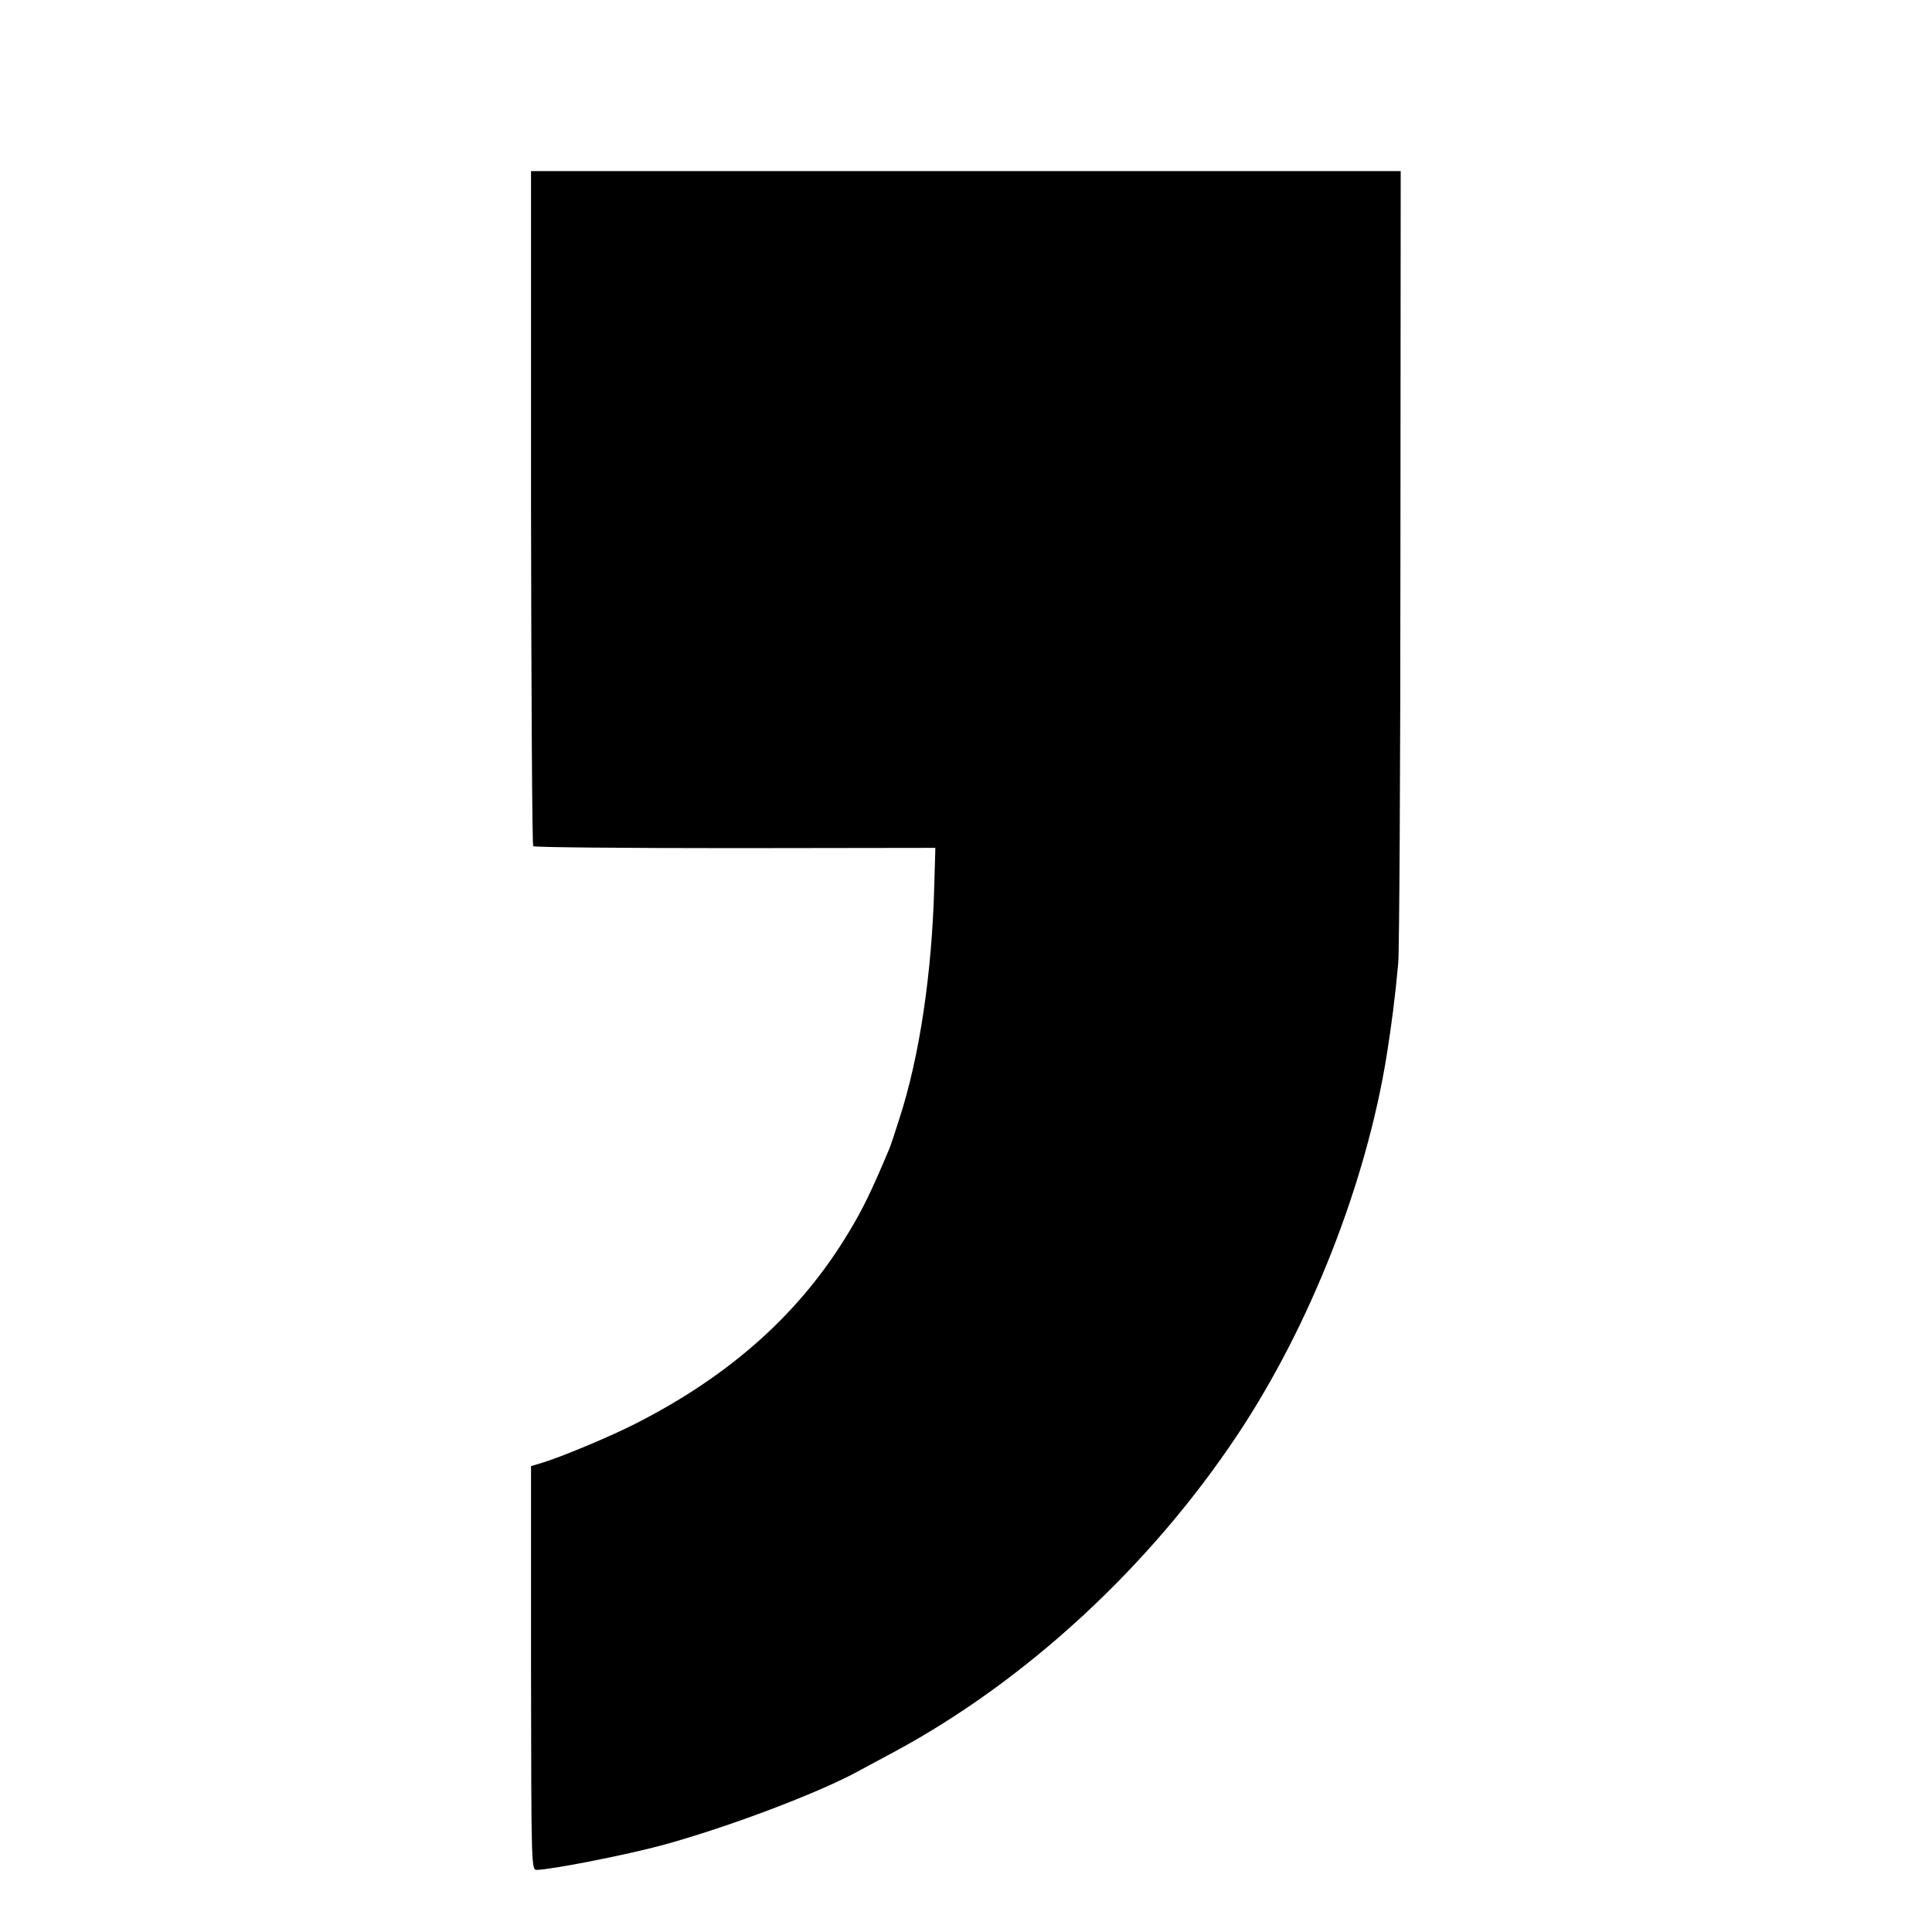
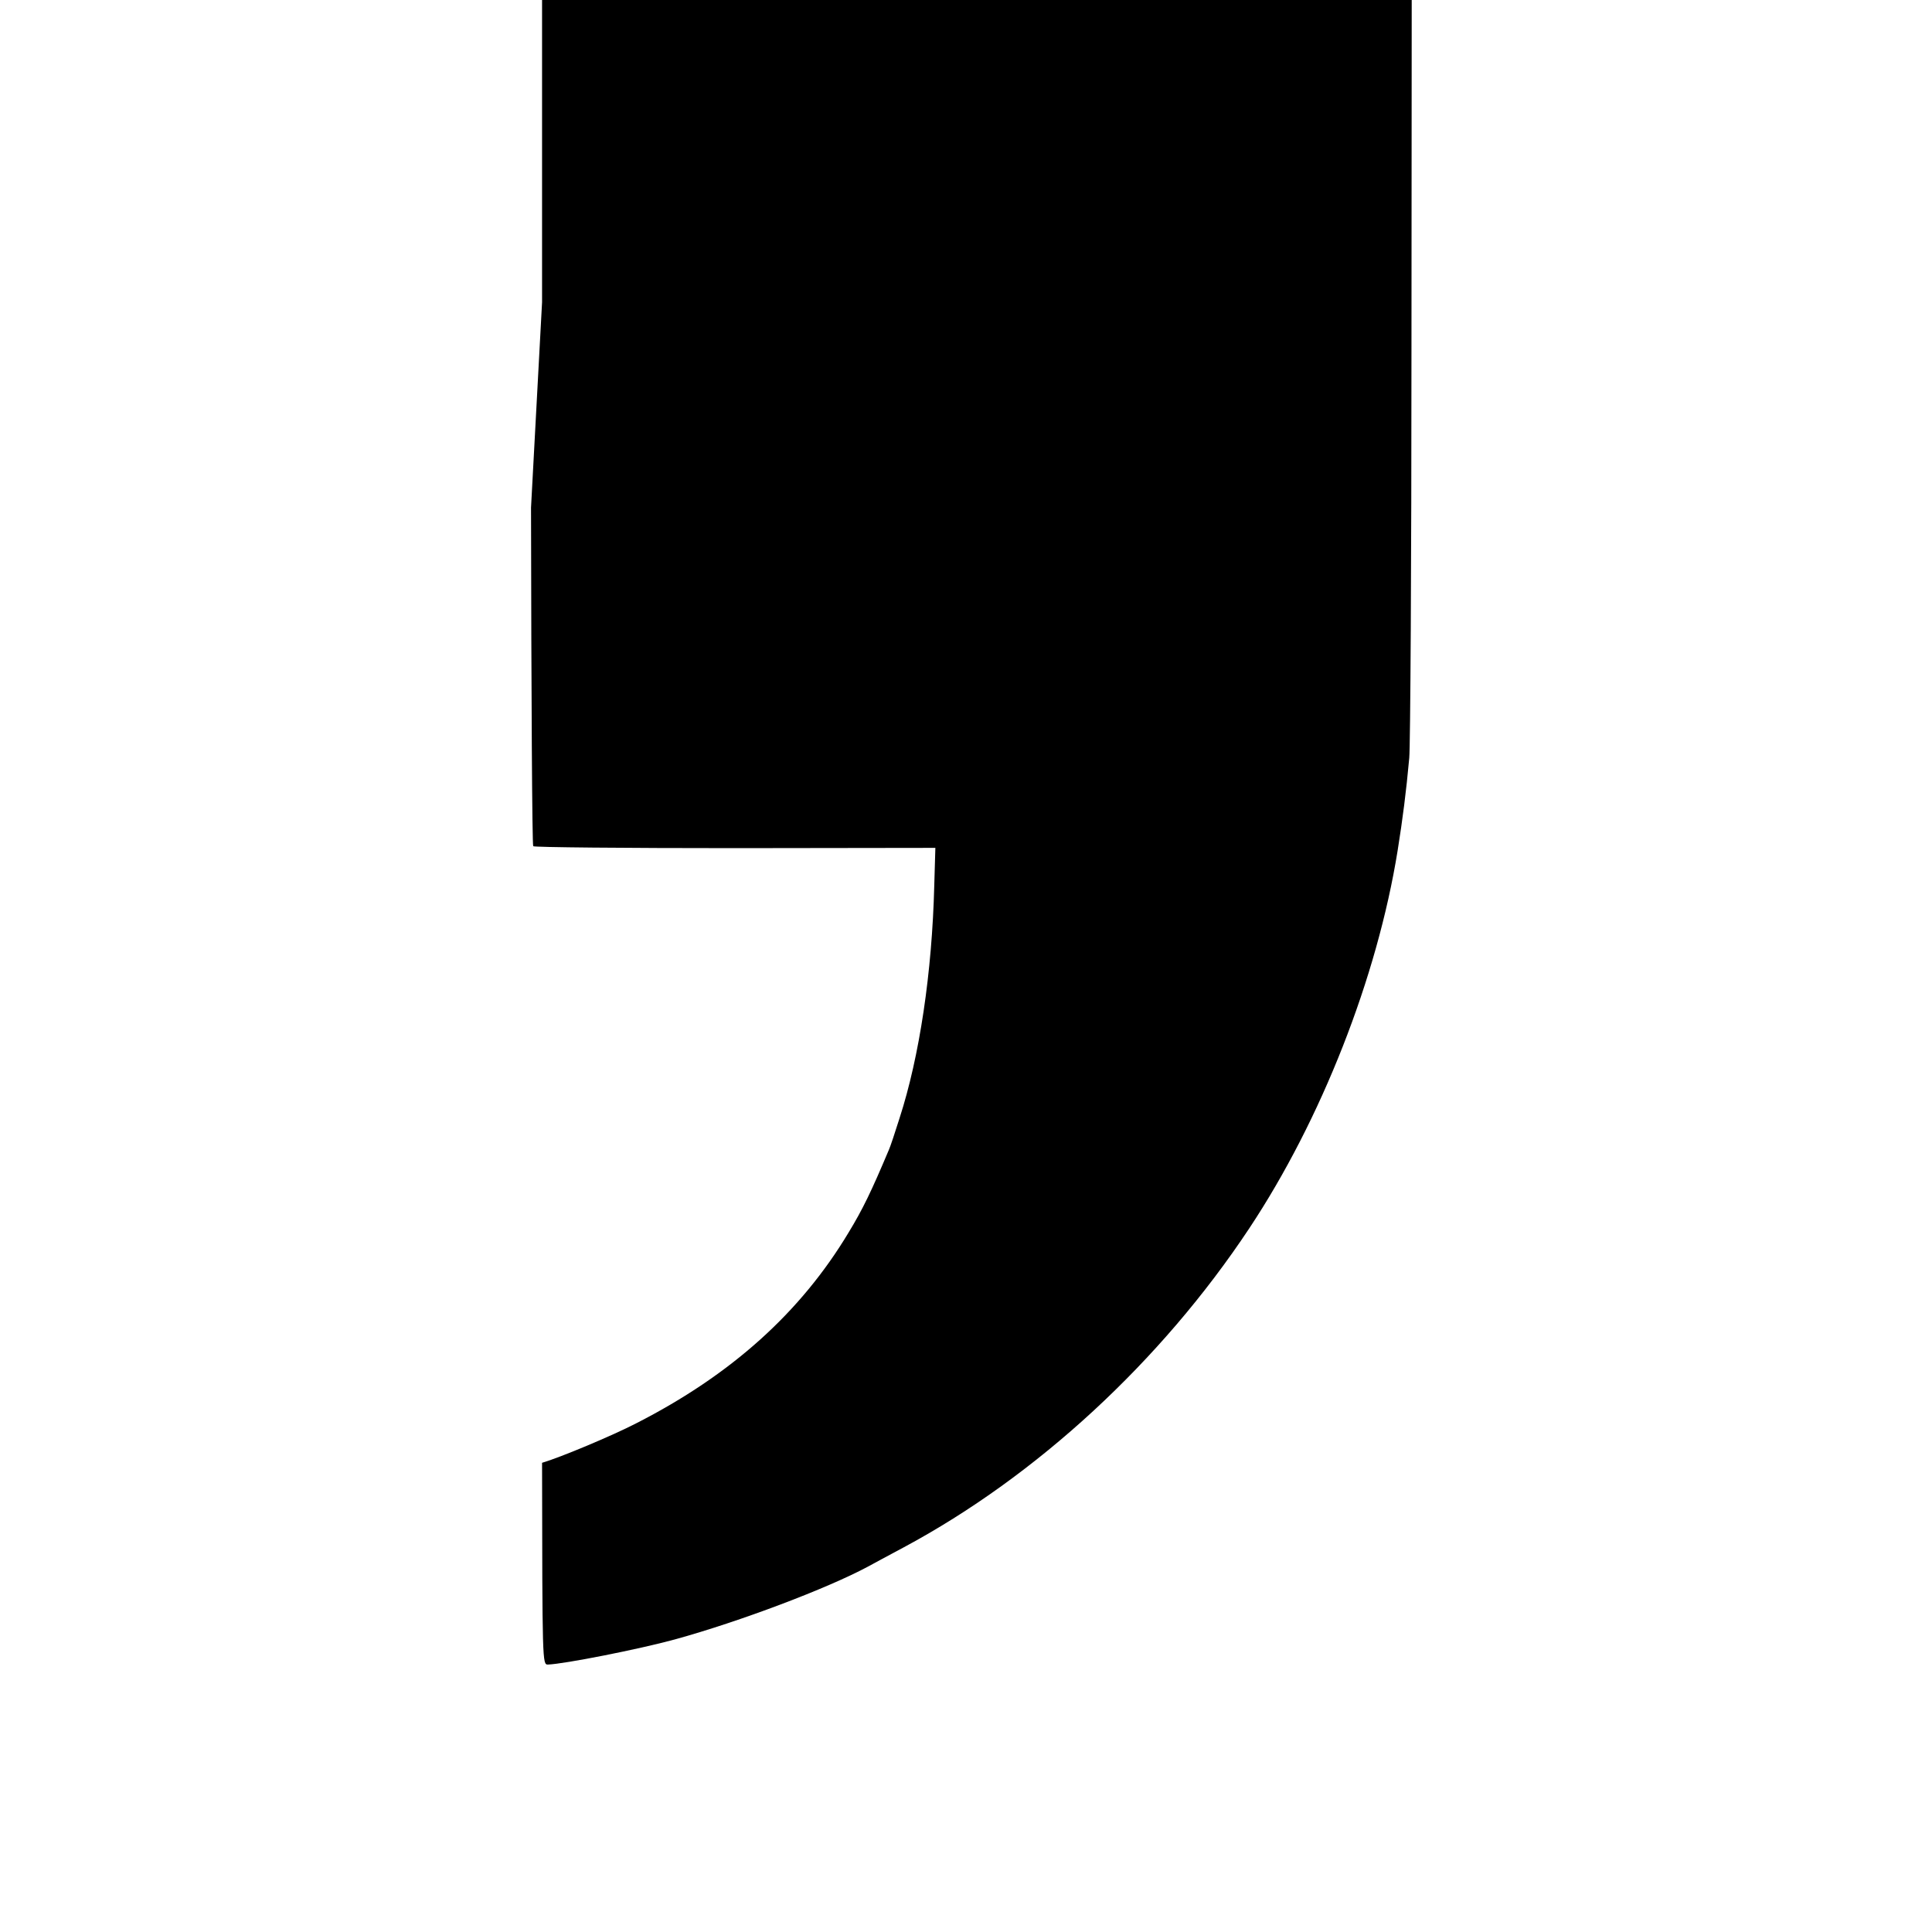
<svg xmlns="http://www.w3.org/2000/svg" version="1.0" width="700pt" height="700pt" viewBox="0 0 700 700" preserveAspectRatio="xMidYMid meet">
  <g transform="translate(0,700) scale(0.1,-0.1)" fill="#000000" stroke="none">
-     <path d="M1924 5161 c1 -671 4 -1223 8 -1227 4 -4 334 -7 732 -7 l725 1 -4 -137 c-8 -314 -53 -618 -126 -843 -16 -51 -33 -102 -38 -113 -64 -152 -95 -216 -146 -300 -174 -290 -425 -516 -770 -692 -87 -45 -276 -124 -341 -143 l-40 -12 0 -732 c1 -724 1 -731 21 -731 59 2 328 55 460 91 236 65 553 185 700 264 17 9 75 41 130 70 481 258 932 674 1251 1155 261 393 464 909 538 1370 18 113 31 213 42 335 4 41 8 704 8 1472 l1 1398 -1576 0 -1575 0 0 -1219z" />
+     <path d="M1924 5161 c1 -671 4 -1223 8 -1227 4 -4 334 -7 732 -7 l725 1 -4 -137 c-8 -314 -53 -618 -126 -843 -16 -51 -33 -102 -38 -113 -64 -152 -95 -216 -146 -300 -174 -290 -425 -516 -770 -692 -87 -45 -276 -124 -341 -143 c1 -724 1 -731 21 -731 59 2 328 55 460 91 236 65 553 185 700 264 17 9 75 41 130 70 481 258 932 674 1251 1155 261 393 464 909 538 1370 18 113 31 213 42 335 4 41 8 704 8 1472 l1 1398 -1576 0 -1575 0 0 -1219z" />
  </g>
</svg>